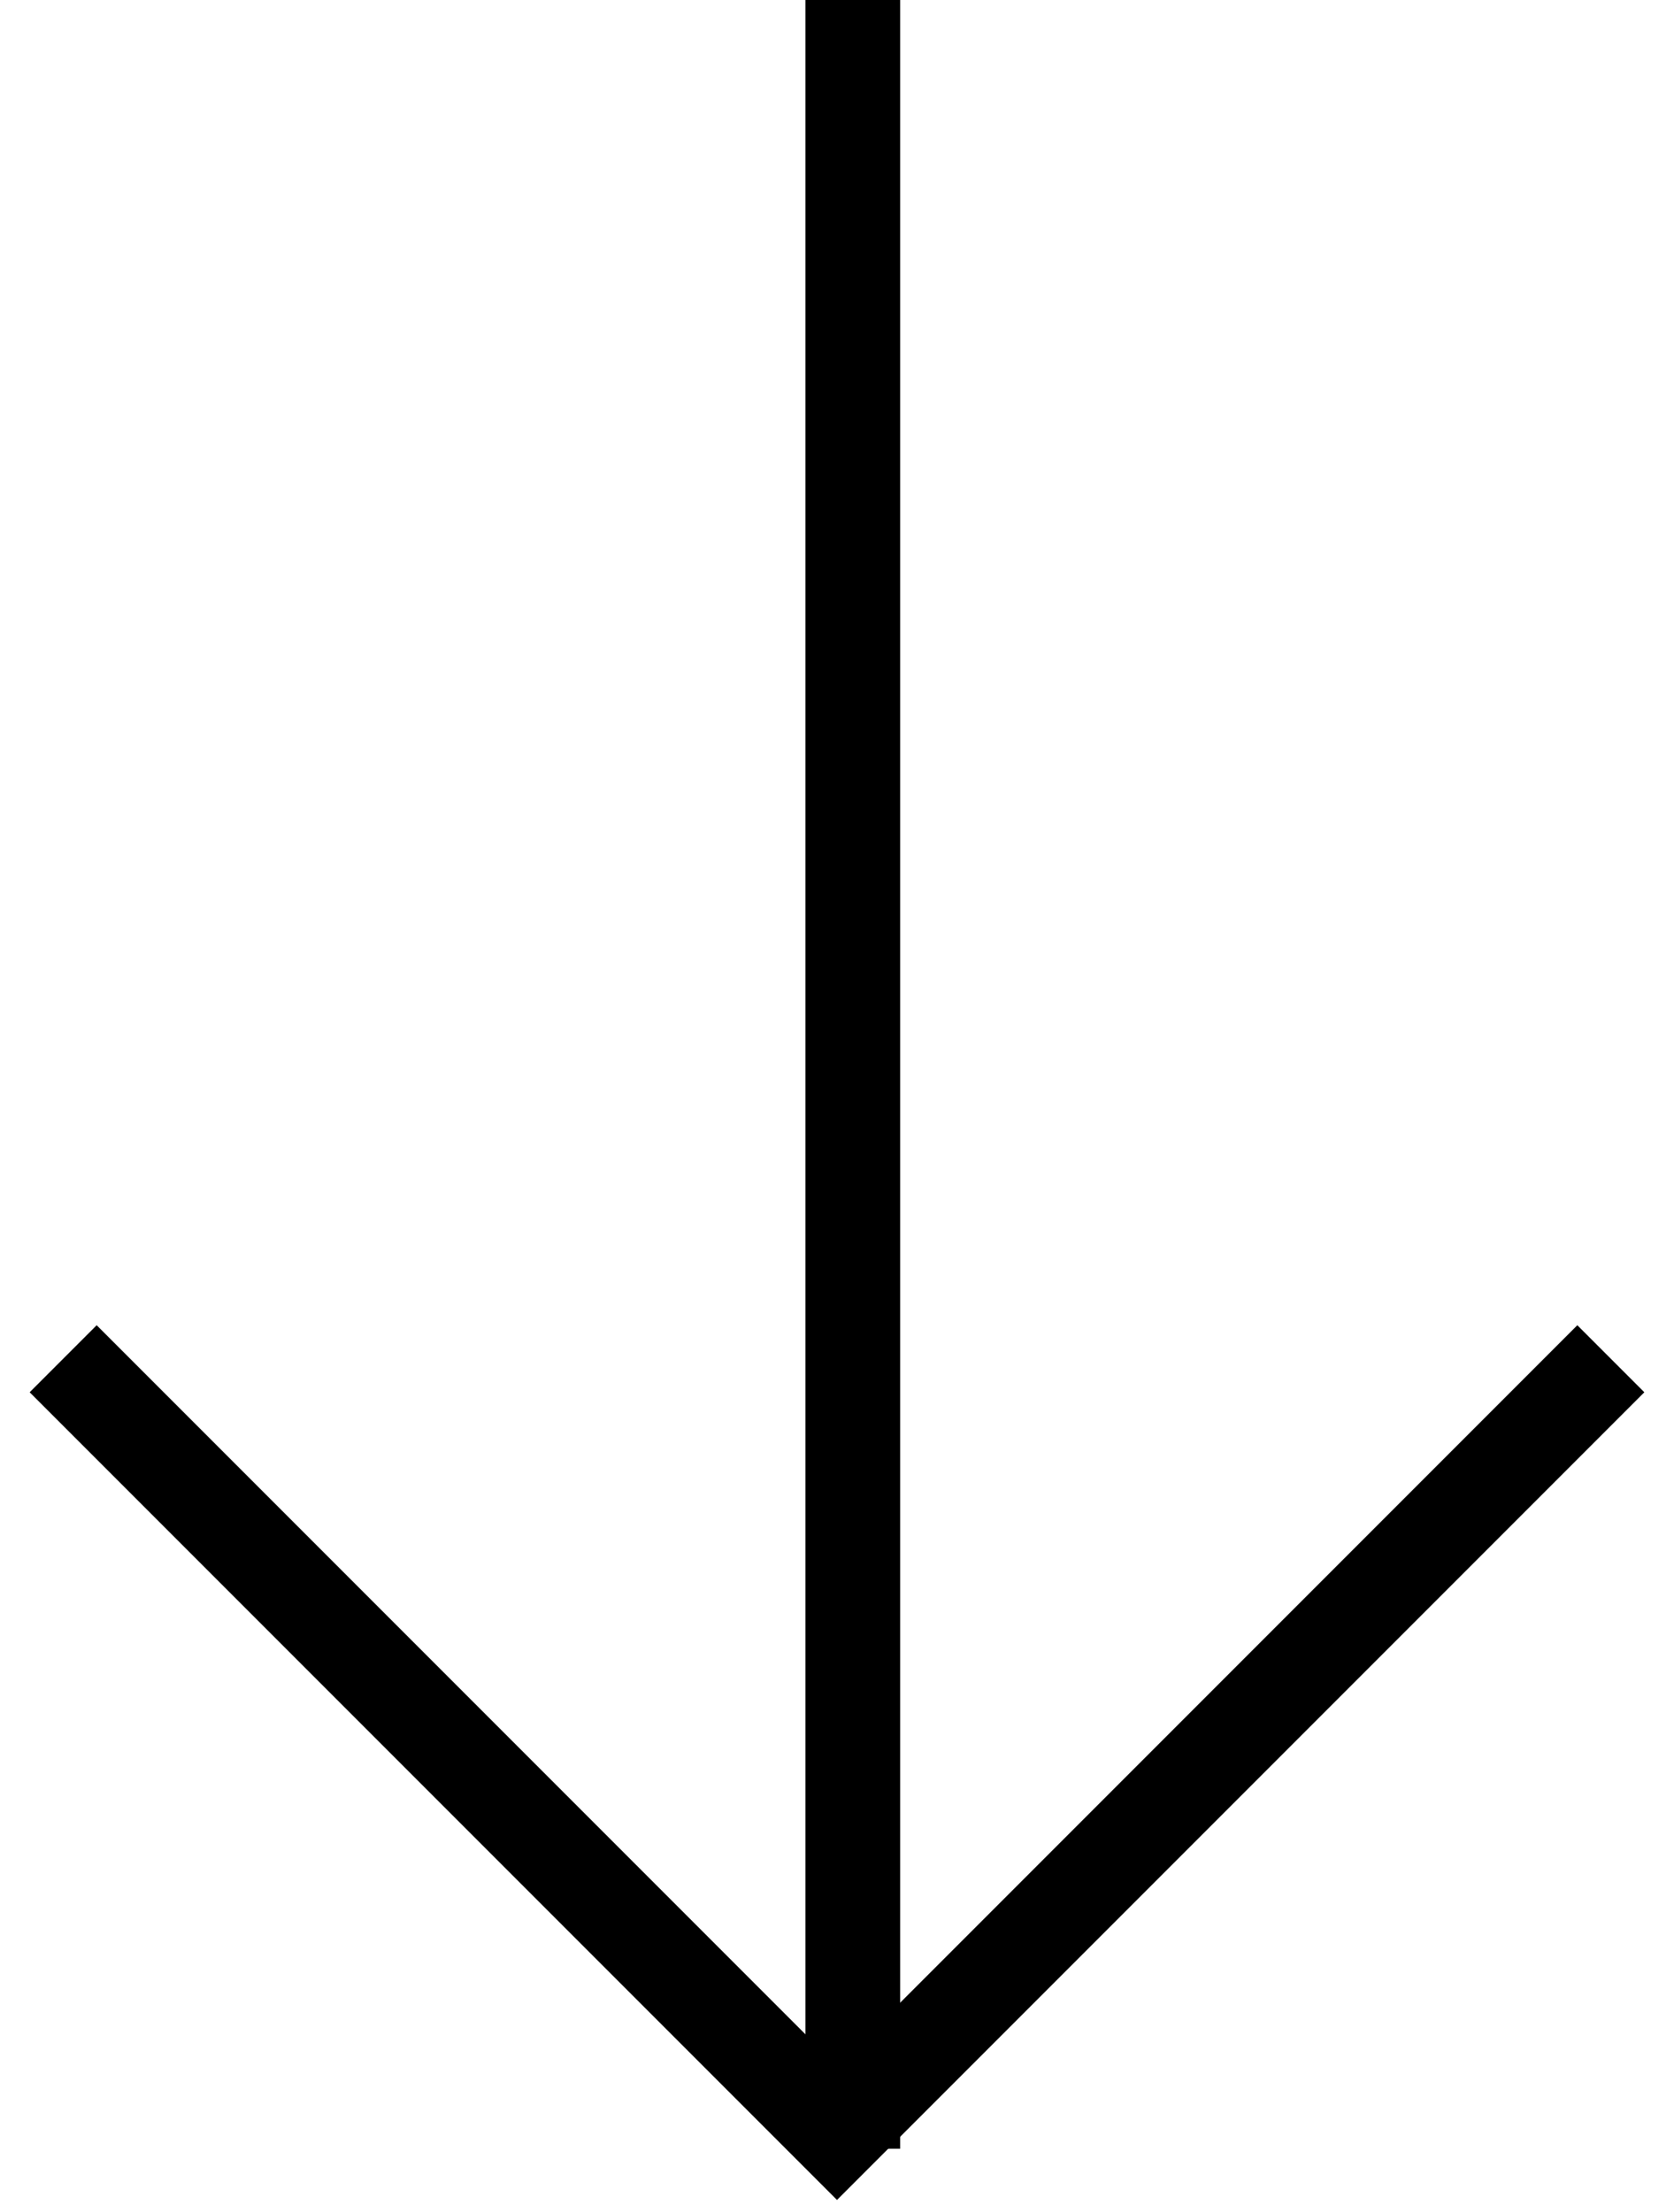
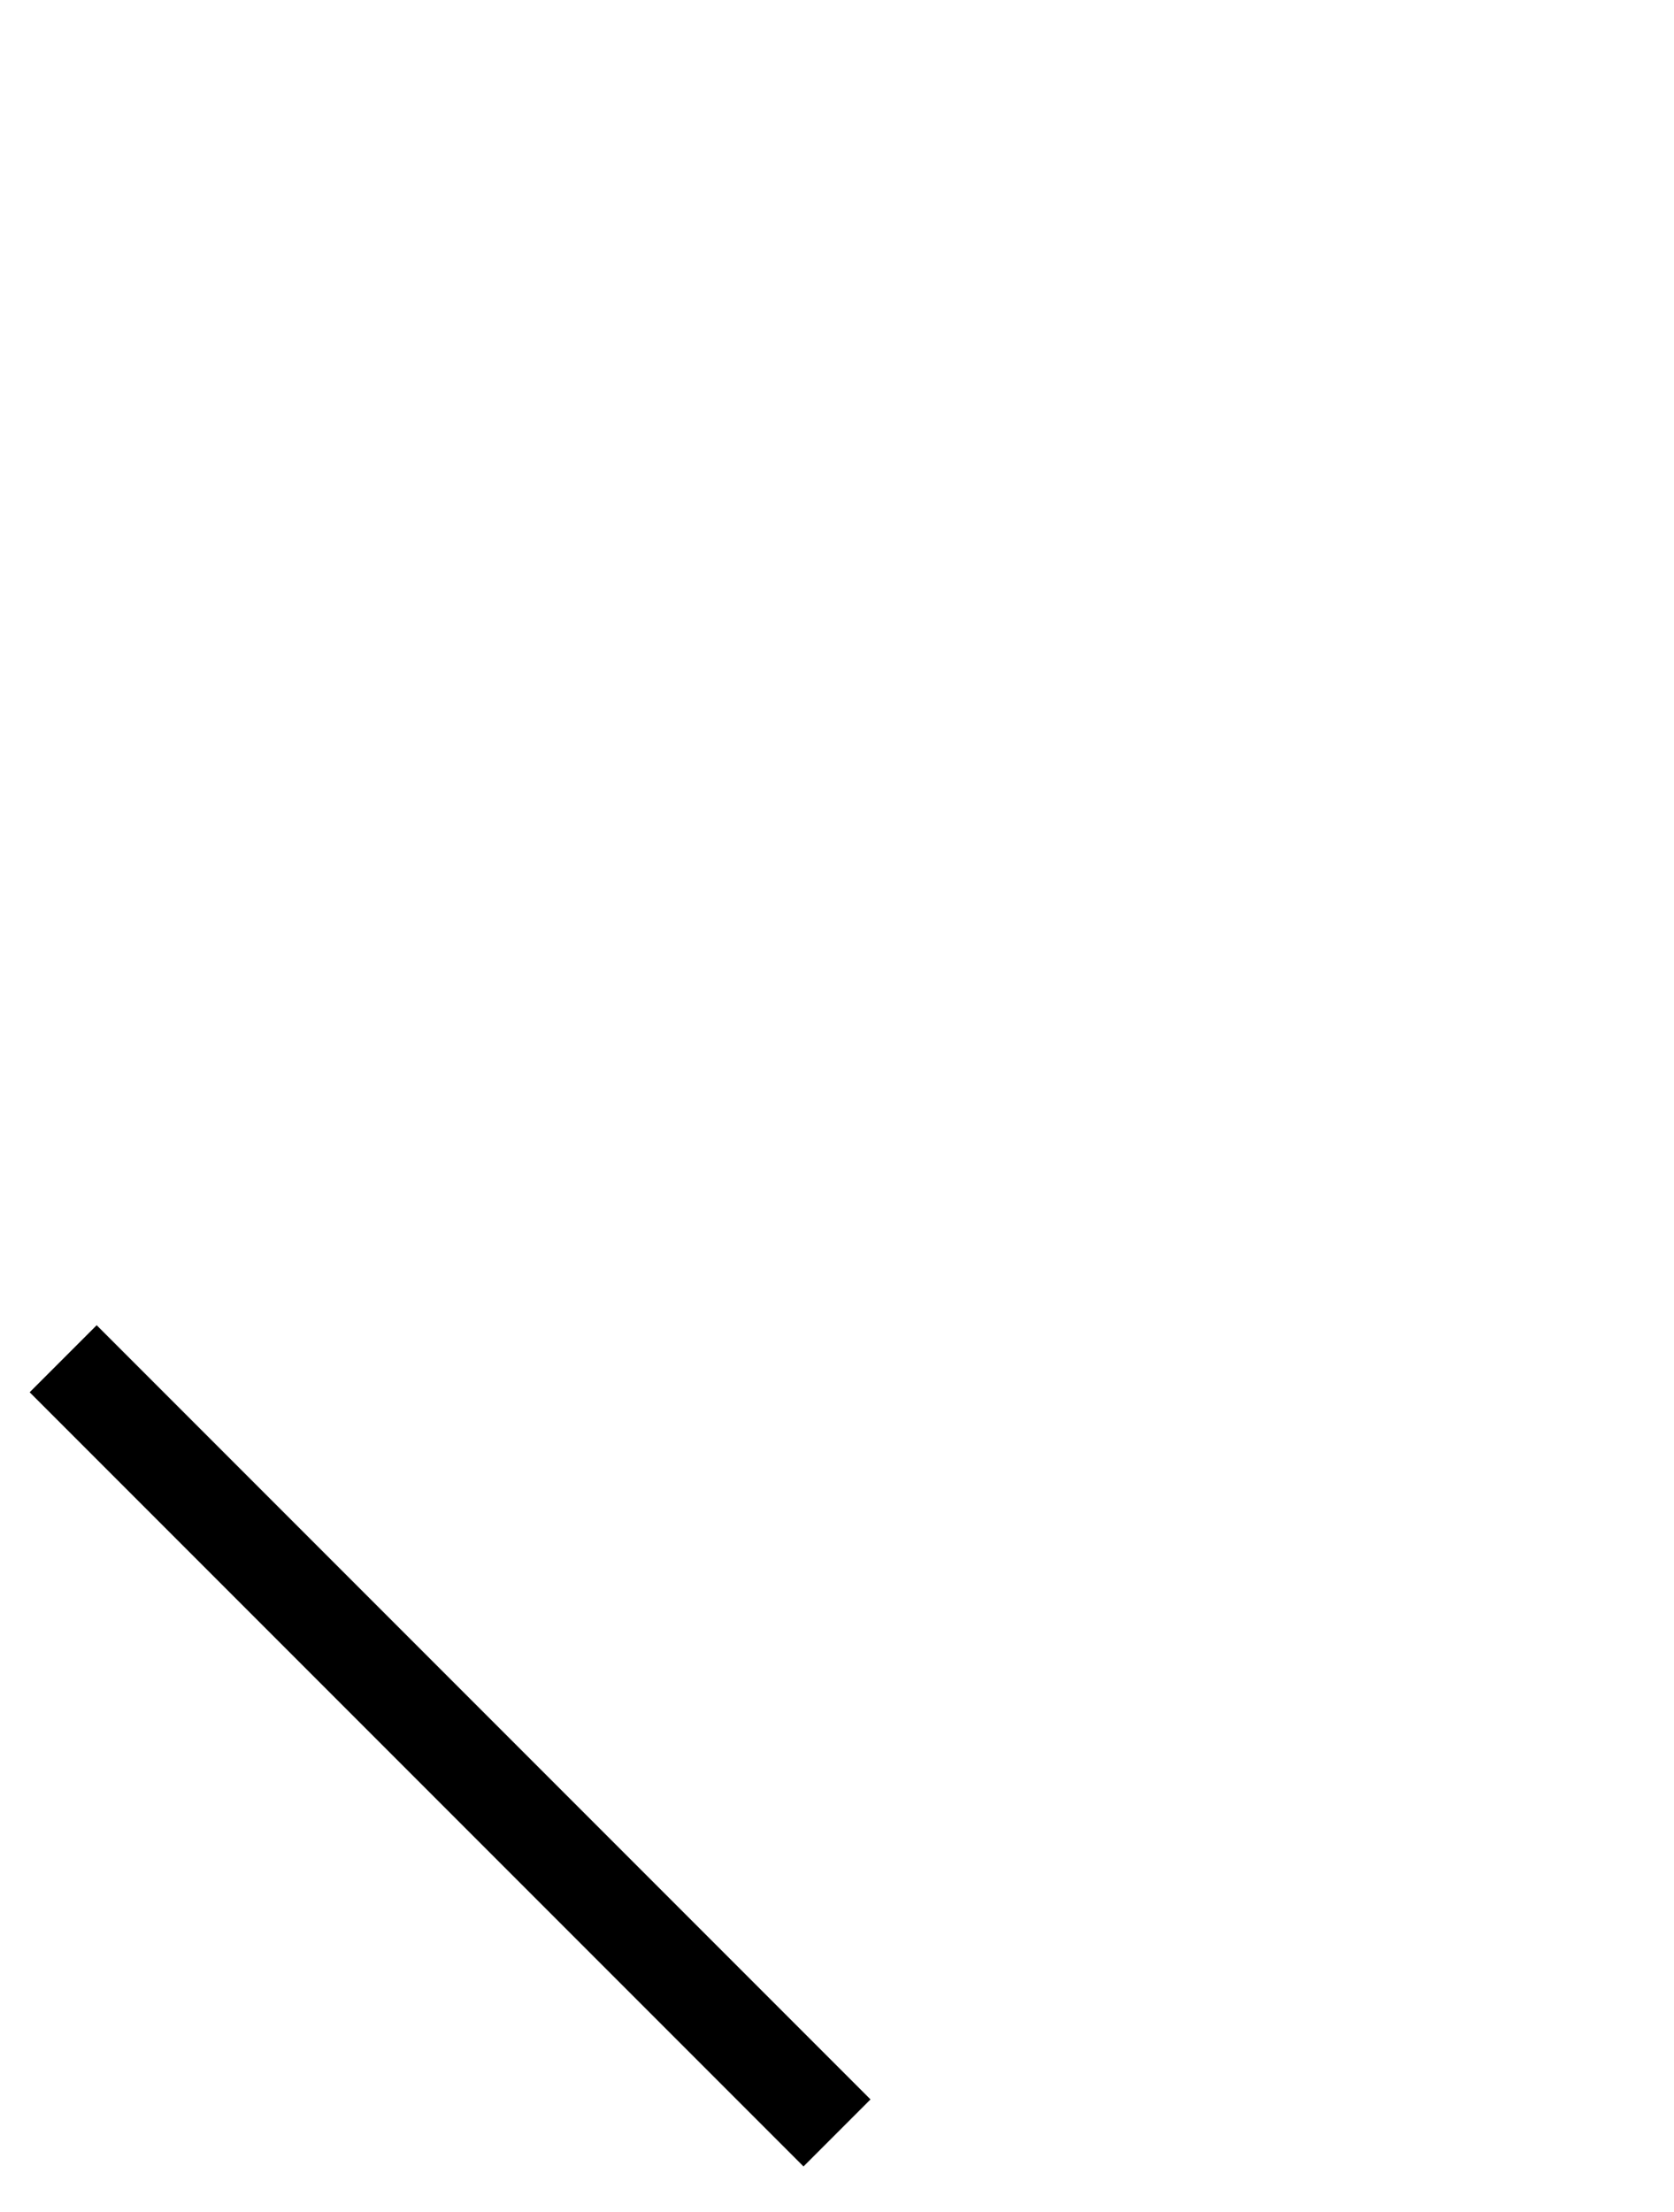
<svg xmlns="http://www.w3.org/2000/svg" width="53" height="70" viewBox="0 0 53 70" fill="none">
-   <path d="M27 0V68" stroke="black" stroke-width="3" />
-   <path d="M2 43L26.5 67.5L51 43" stroke="black" stroke-width="3" />
+   <path d="M2 43L26.5 67.5" stroke="black" stroke-width="3" />
</svg>